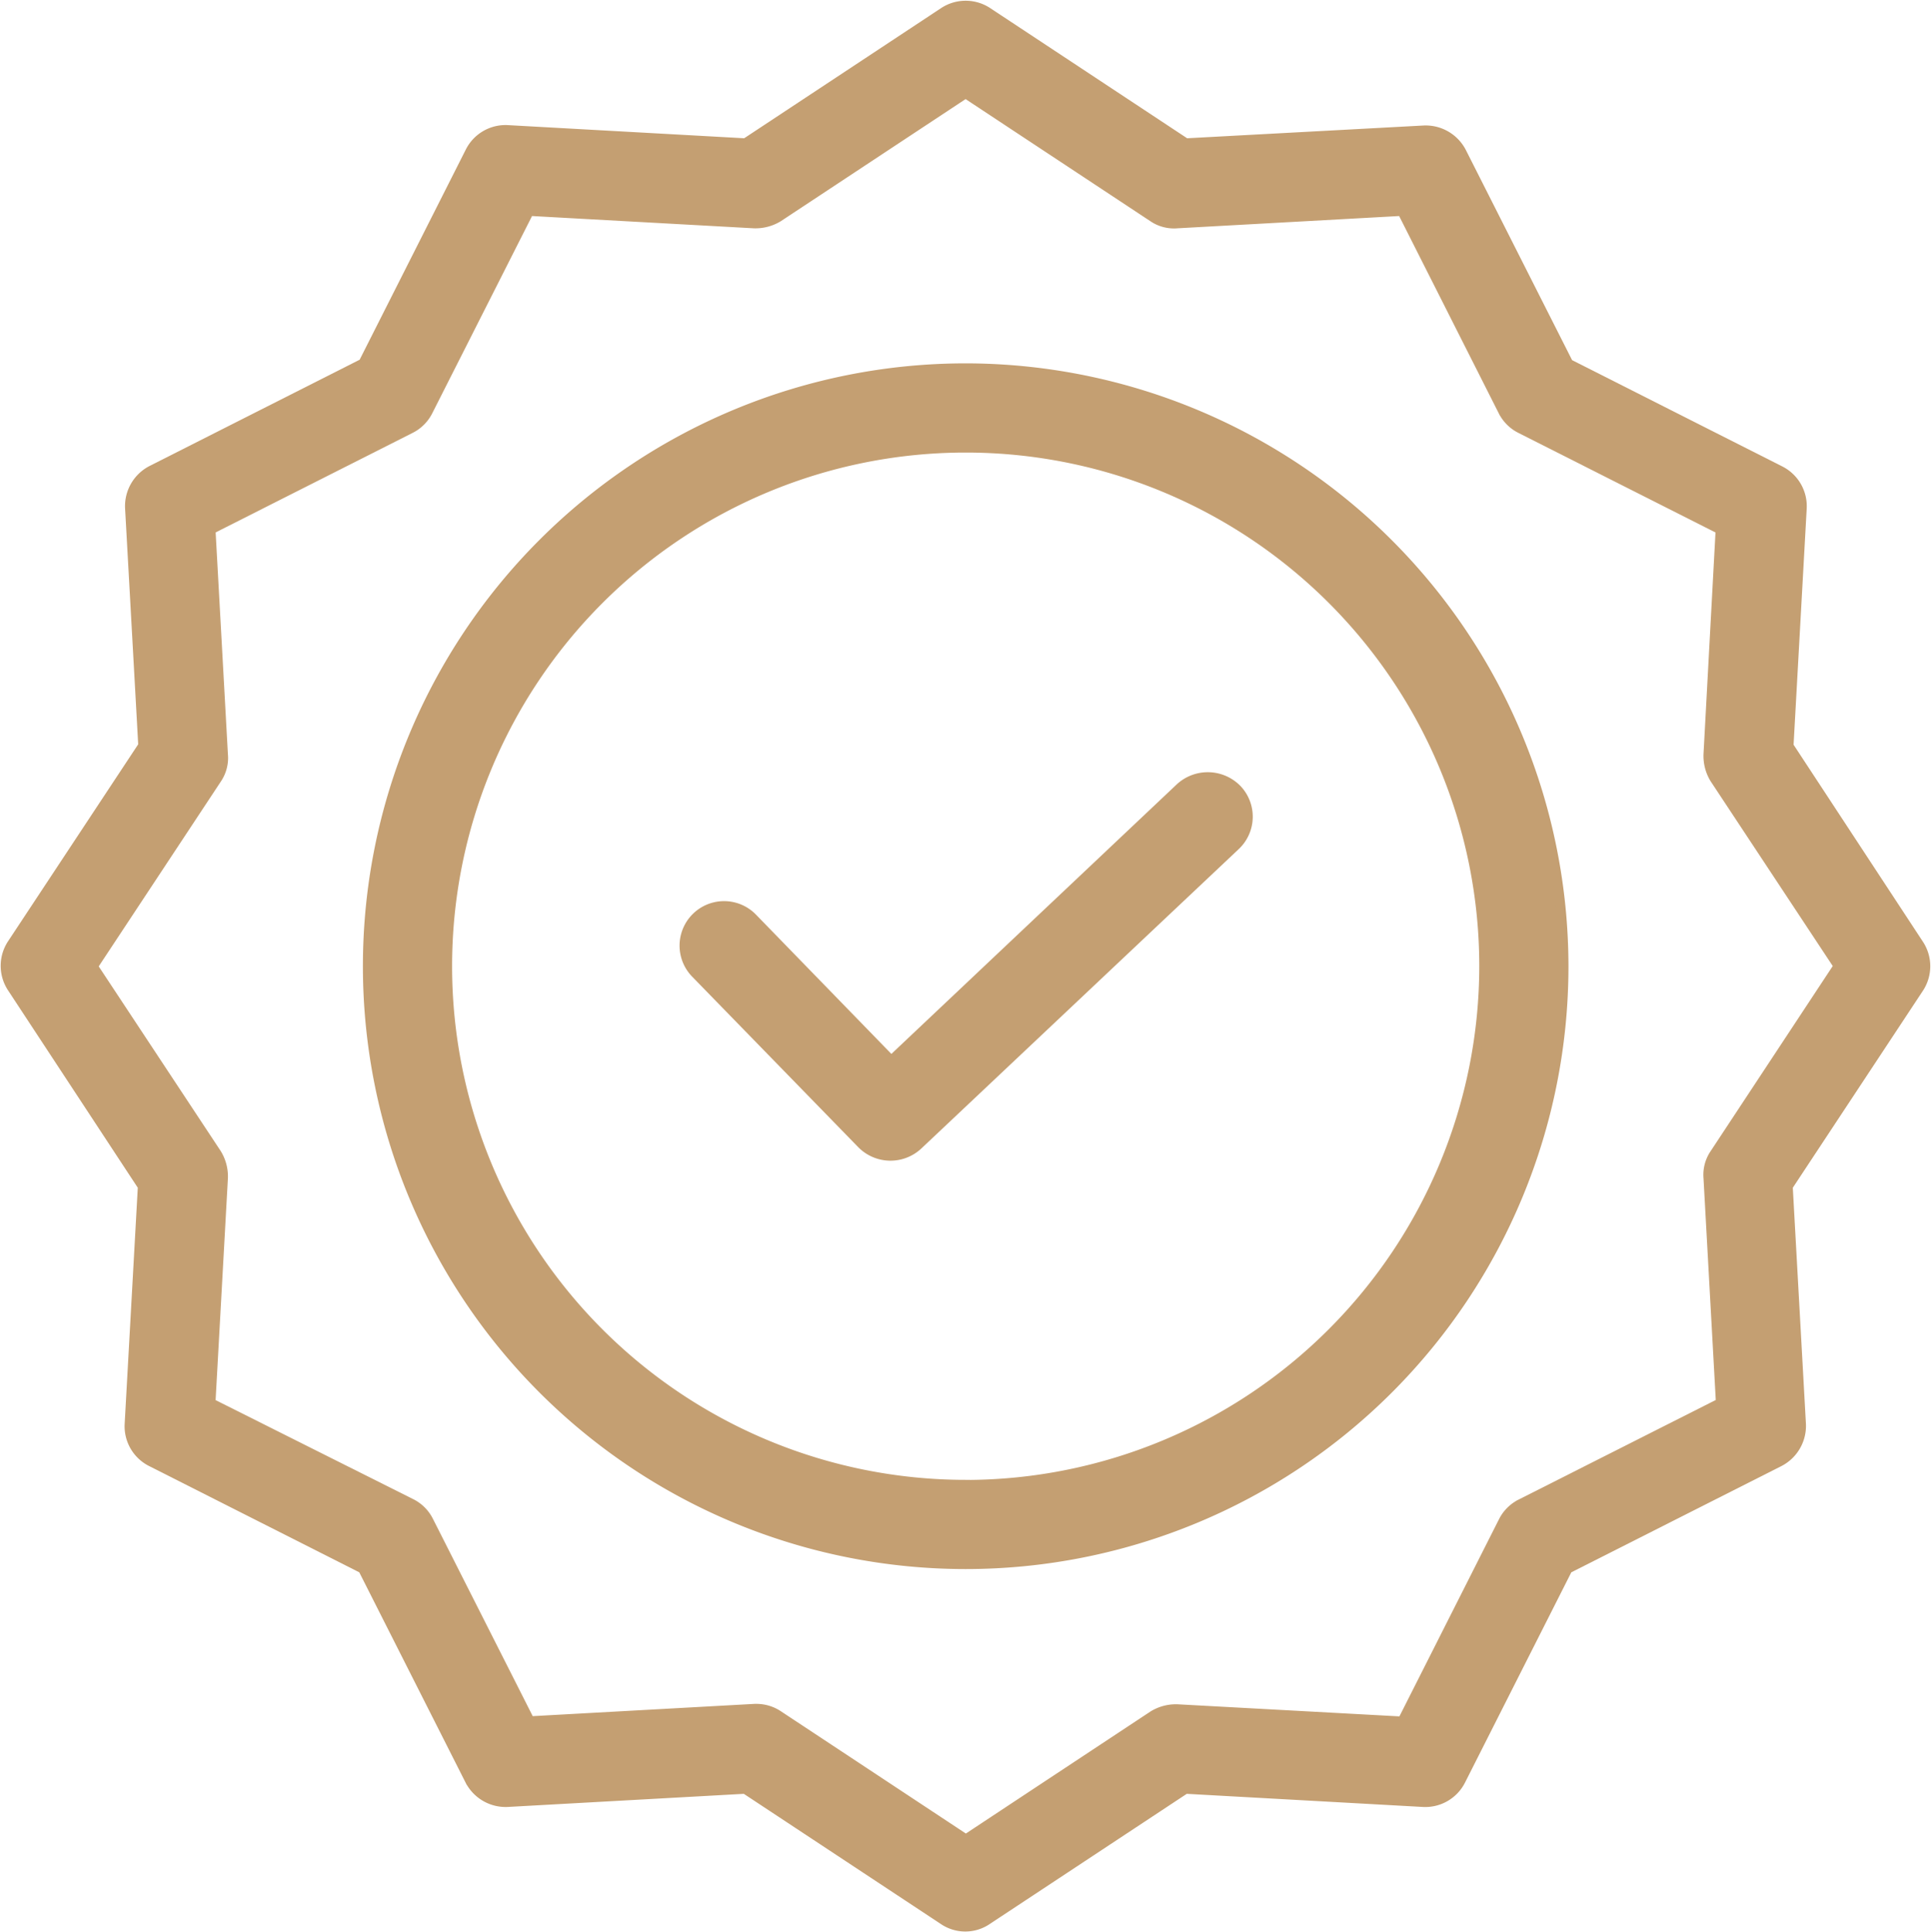
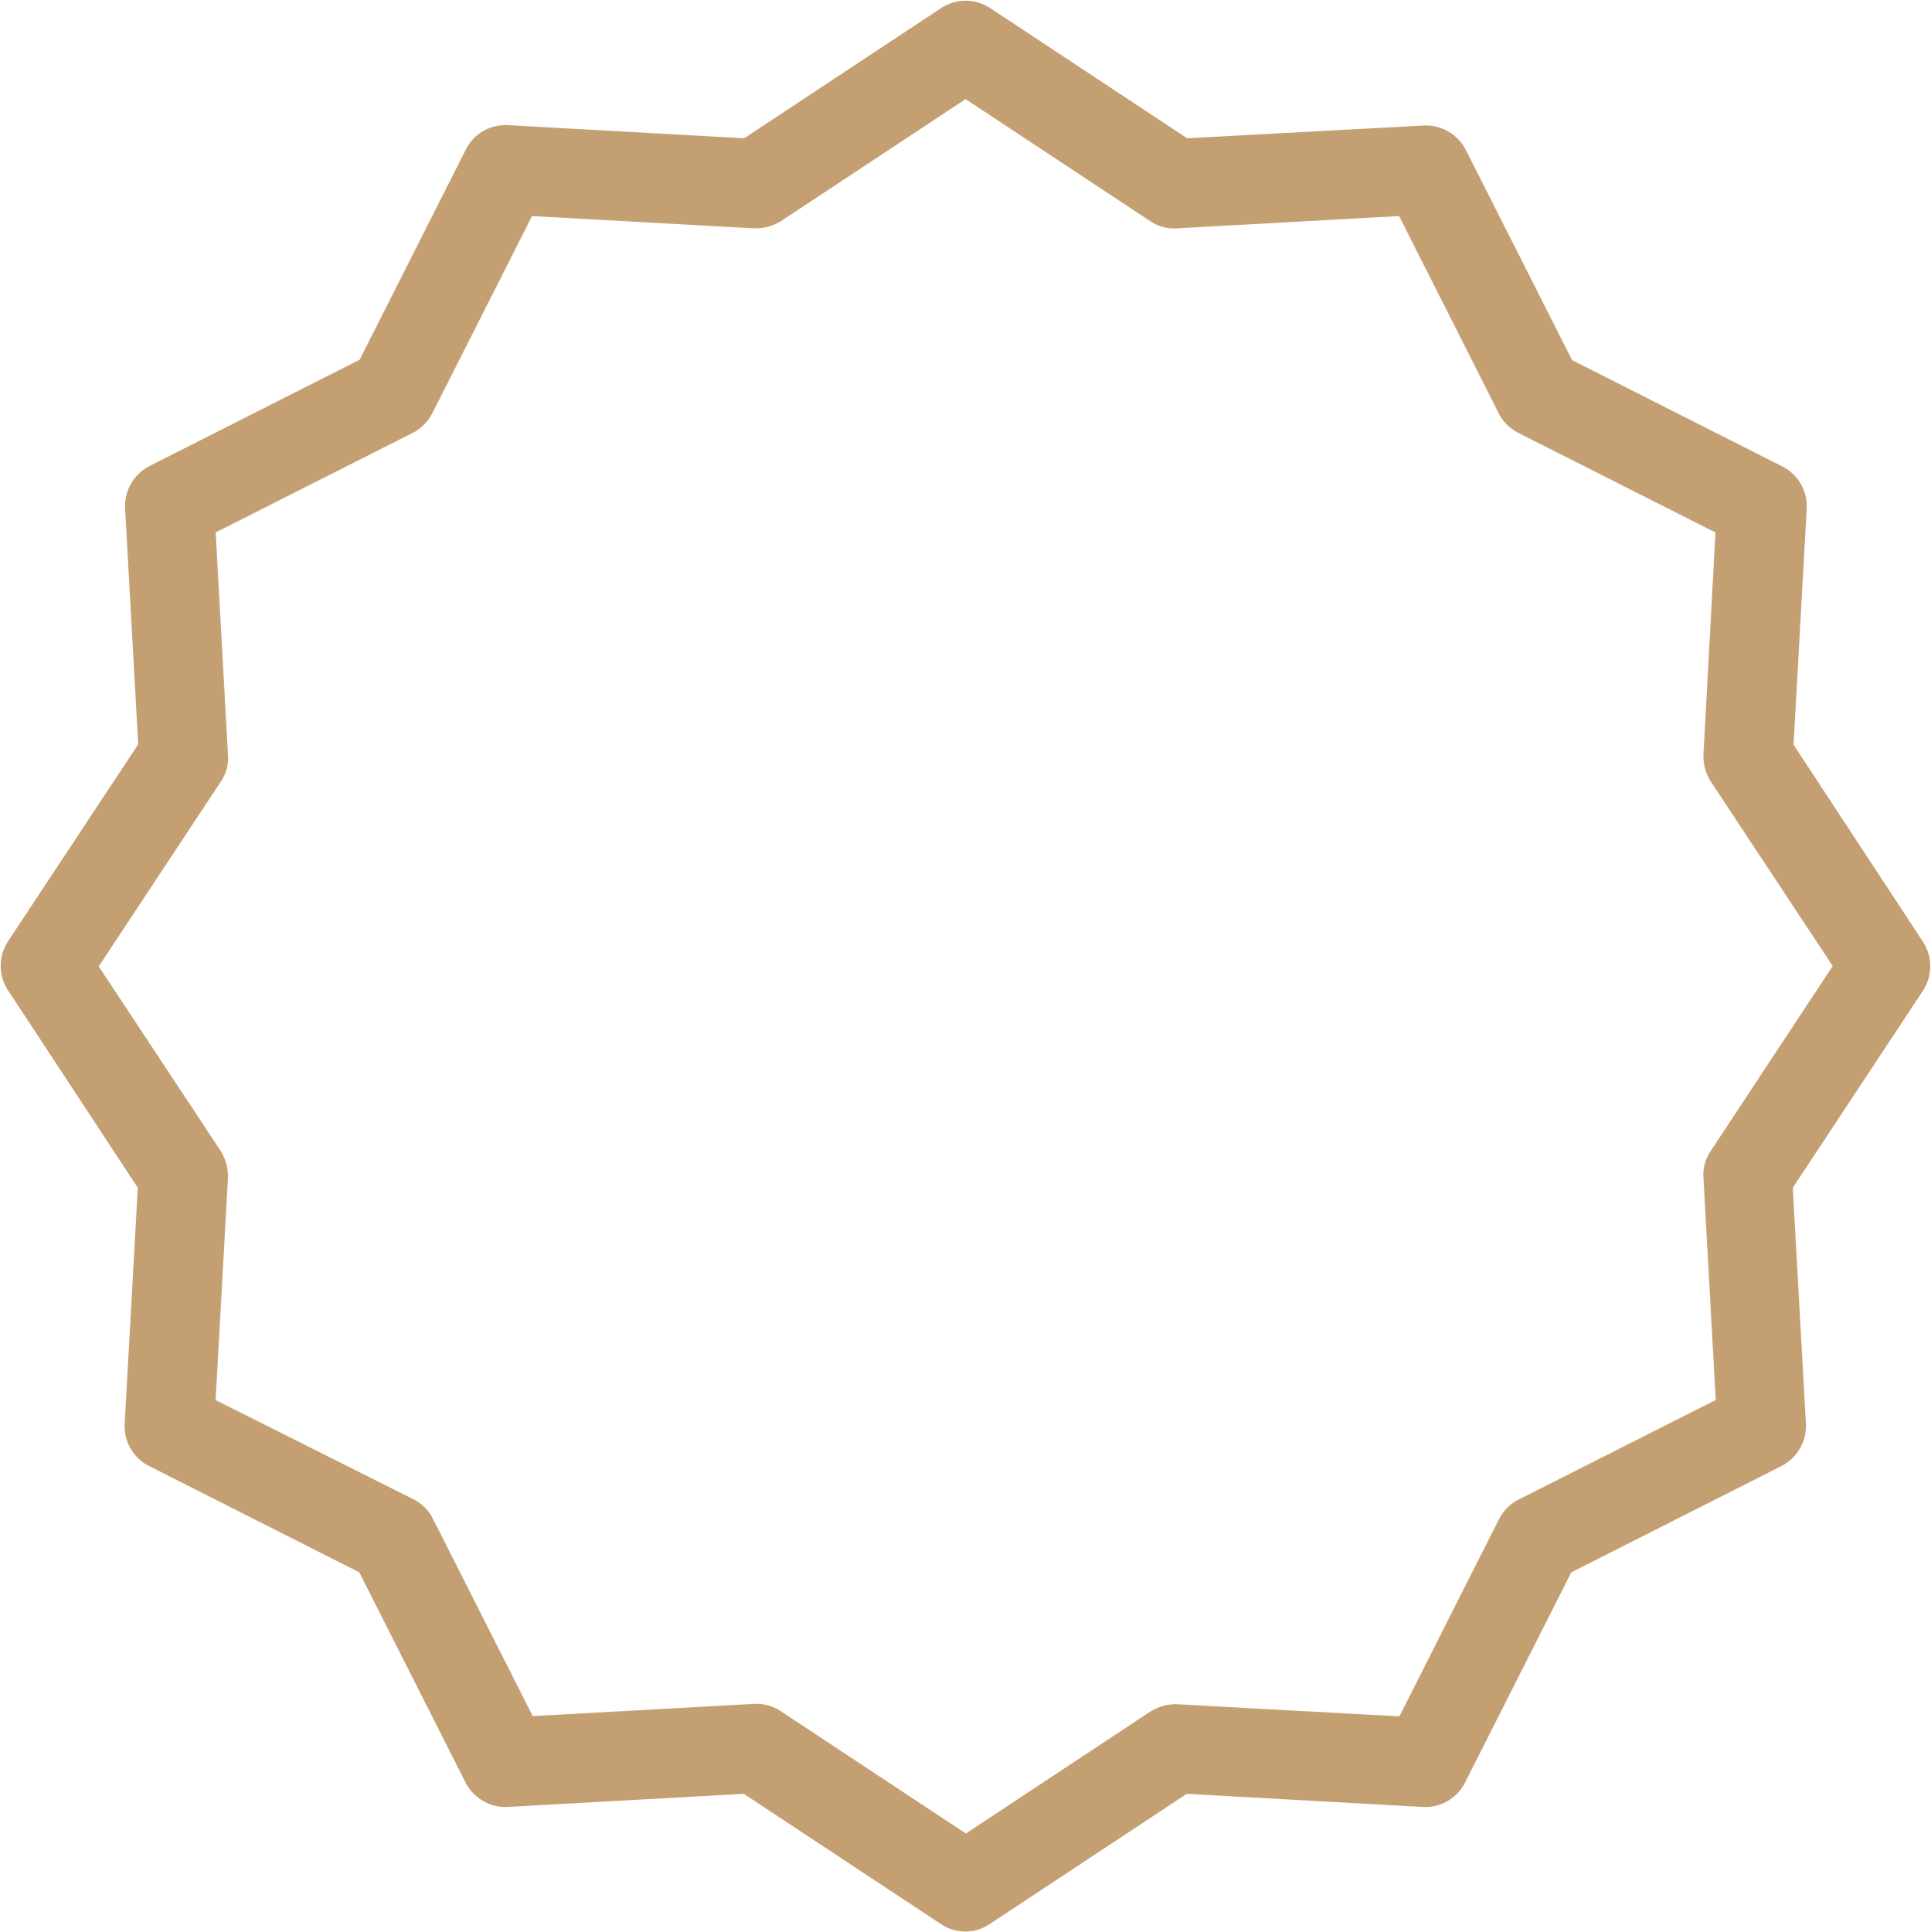
<svg xmlns="http://www.w3.org/2000/svg" width="42.286" height="42.31" viewBox="0 0 42.286 42.31">
  <g id="quality_3_" data-name="quality (3)" transform="translate(-0.309 0.117)">
-     <path id="Path_36895" data-name="Path 36895" d="M180.812,192.861l-6.322,5.971-3.034-3.121a.874.874,0,1,0-1.254,1.219l3.639,3.736a.89.89,0,0,0,1.237.026l6.954-6.559a.874.874,0,0,0,.035-1.237A.9.9,0,0,0,180.812,192.861Zm0,0" transform="translate(-154.664 -175.732)" fill="#c49f72" stroke="#c49f72" stroke-width="0.2" />
-     <path id="Path_36896" data-name="Path 36896" d="M103.975,90.551a13.1,13.1,0,1,0,13.1,13.1A13.113,13.113,0,0,0,103.975,90.551Zm0,24.447a11.347,11.347,0,1,1,11.347-11.347A11.36,11.36,0,0,1,103.975,115Zm0,0" transform="translate(-82.519 -82.612)" fill="#c49f72" stroke="#c49f72" stroke-width="0.2" />
    <path id="Path_36897" data-name="Path 36897" d="M39.484,16.217l.289-5.2a.875.875,0,0,0-.482-.833l-4.63-2.341-2.341-4.63a.89.89,0,0,0-.833-.482l-5.209.281L21.938.144a.876.876,0,0,0-.965,0l-4.34,2.868-5.2-.289A.873.873,0,0,0,10.6,3.2L8.259,7.834,3.63,10.175a.888.888,0,0,0-.482.833l.289,5.2L.569,20.548a.876.876,0,0,0,0,.965l2.859,4.349-.289,5.2a.874.874,0,0,0,.482.833l4.63,2.341,2.341,4.63a.888.888,0,0,0,.833.482l5.2-.289,4.34,2.867a.854.854,0,0,0,.965,0l4.34-2.867,5.2.289a.875.875,0,0,0,.833-.482l2.341-4.63,4.63-2.341a.889.889,0,0,0,.482-.833l-.289-5.2,2.867-4.34a.876.876,0,0,0,0-.965Zm-1.631,8.926a.823.823,0,0,0-.14.535l.272,4.919-4.375,2.21a.865.865,0,0,0-.386.386l-2.21,4.375L26.095,37.3a.958.958,0,0,0-.535.14l-4.1,2.71-4.1-2.71a.868.868,0,0,0-.482-.149h-.044l-4.919.272L9.7,33.184a.864.864,0,0,0-.386-.386L4.927,30.6,5.2,25.678a.958.958,0,0,0-.14-.535l-2.709-4.1,2.709-4.1A.821.821,0,0,0,5.2,16.4l-.272-4.919L9.3,9.272a.865.865,0,0,0,.386-.386L11.9,4.51l4.919.272a.962.962,0,0,0,.535-.14l4.1-2.709,4.1,2.709a.822.822,0,0,0,.535.14l4.919-.272,2.21,4.376a.865.865,0,0,0,.386.386l4.375,2.21L37.713,16.4a.96.96,0,0,0,.14.535l2.71,4.1Zm0,0" transform="translate(0 0)" fill="#c49f72" stroke="#c49f72" stroke-width="0.2" />
  </g>
</svg>